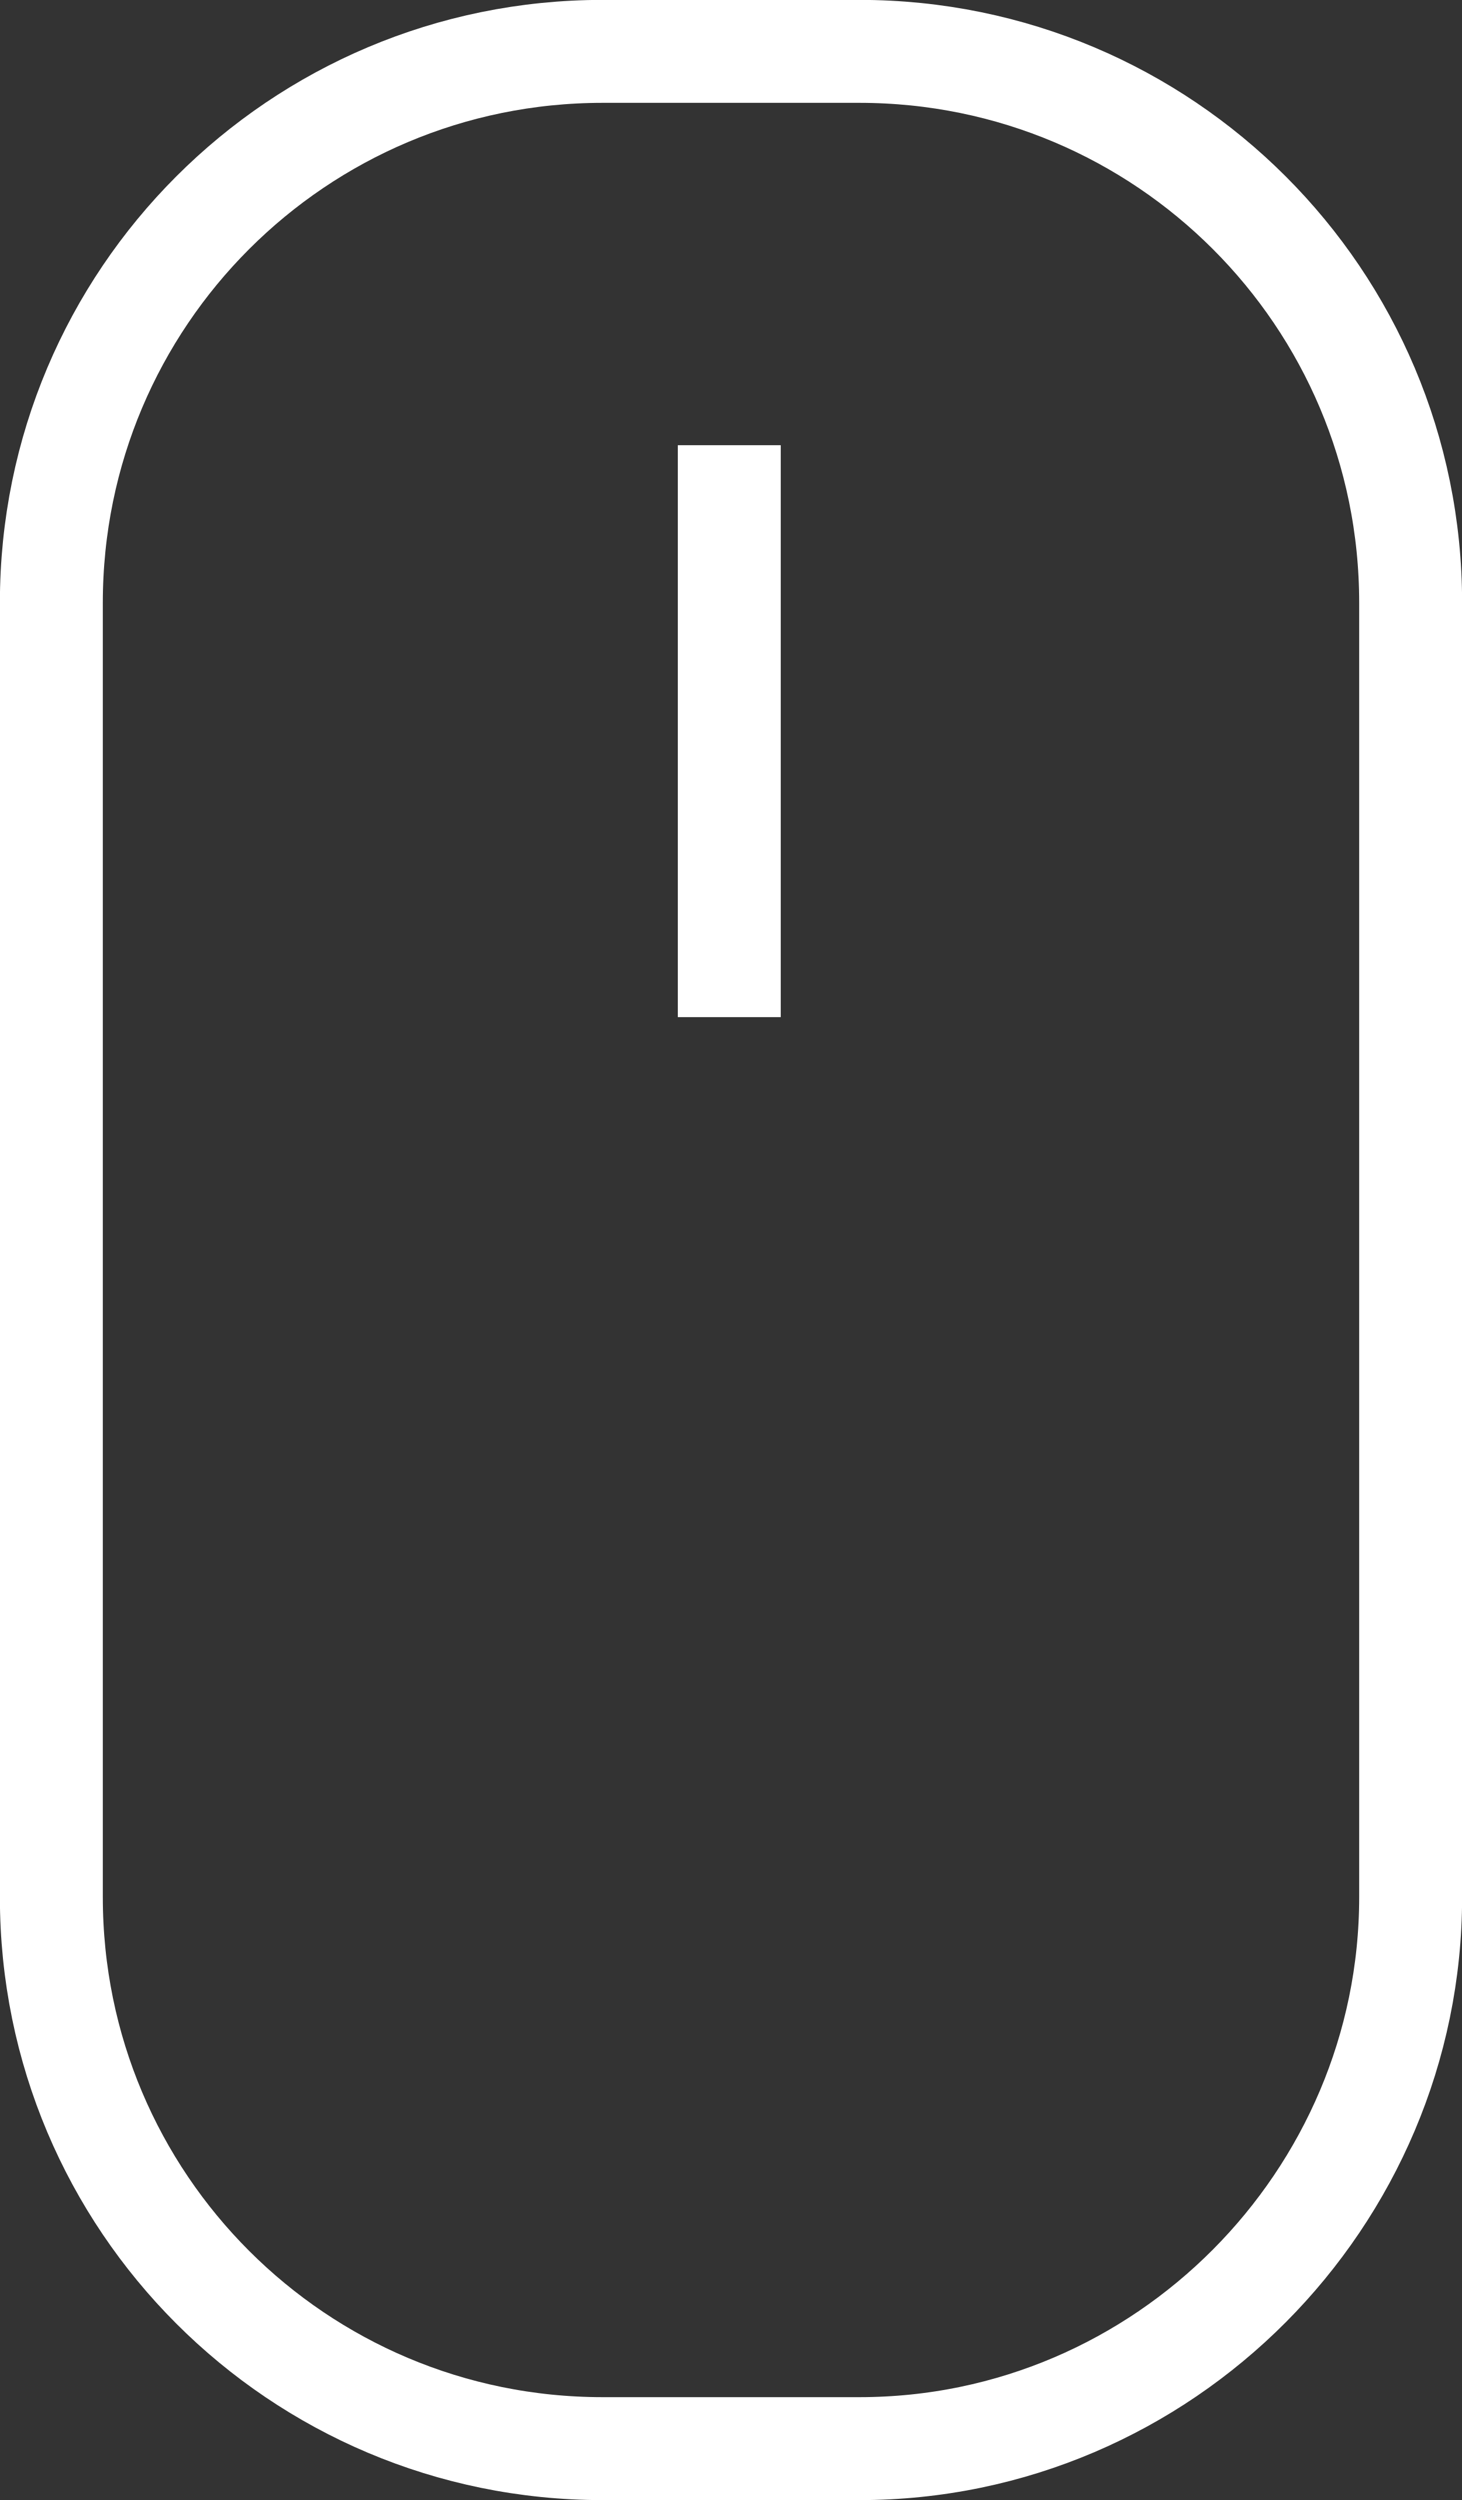
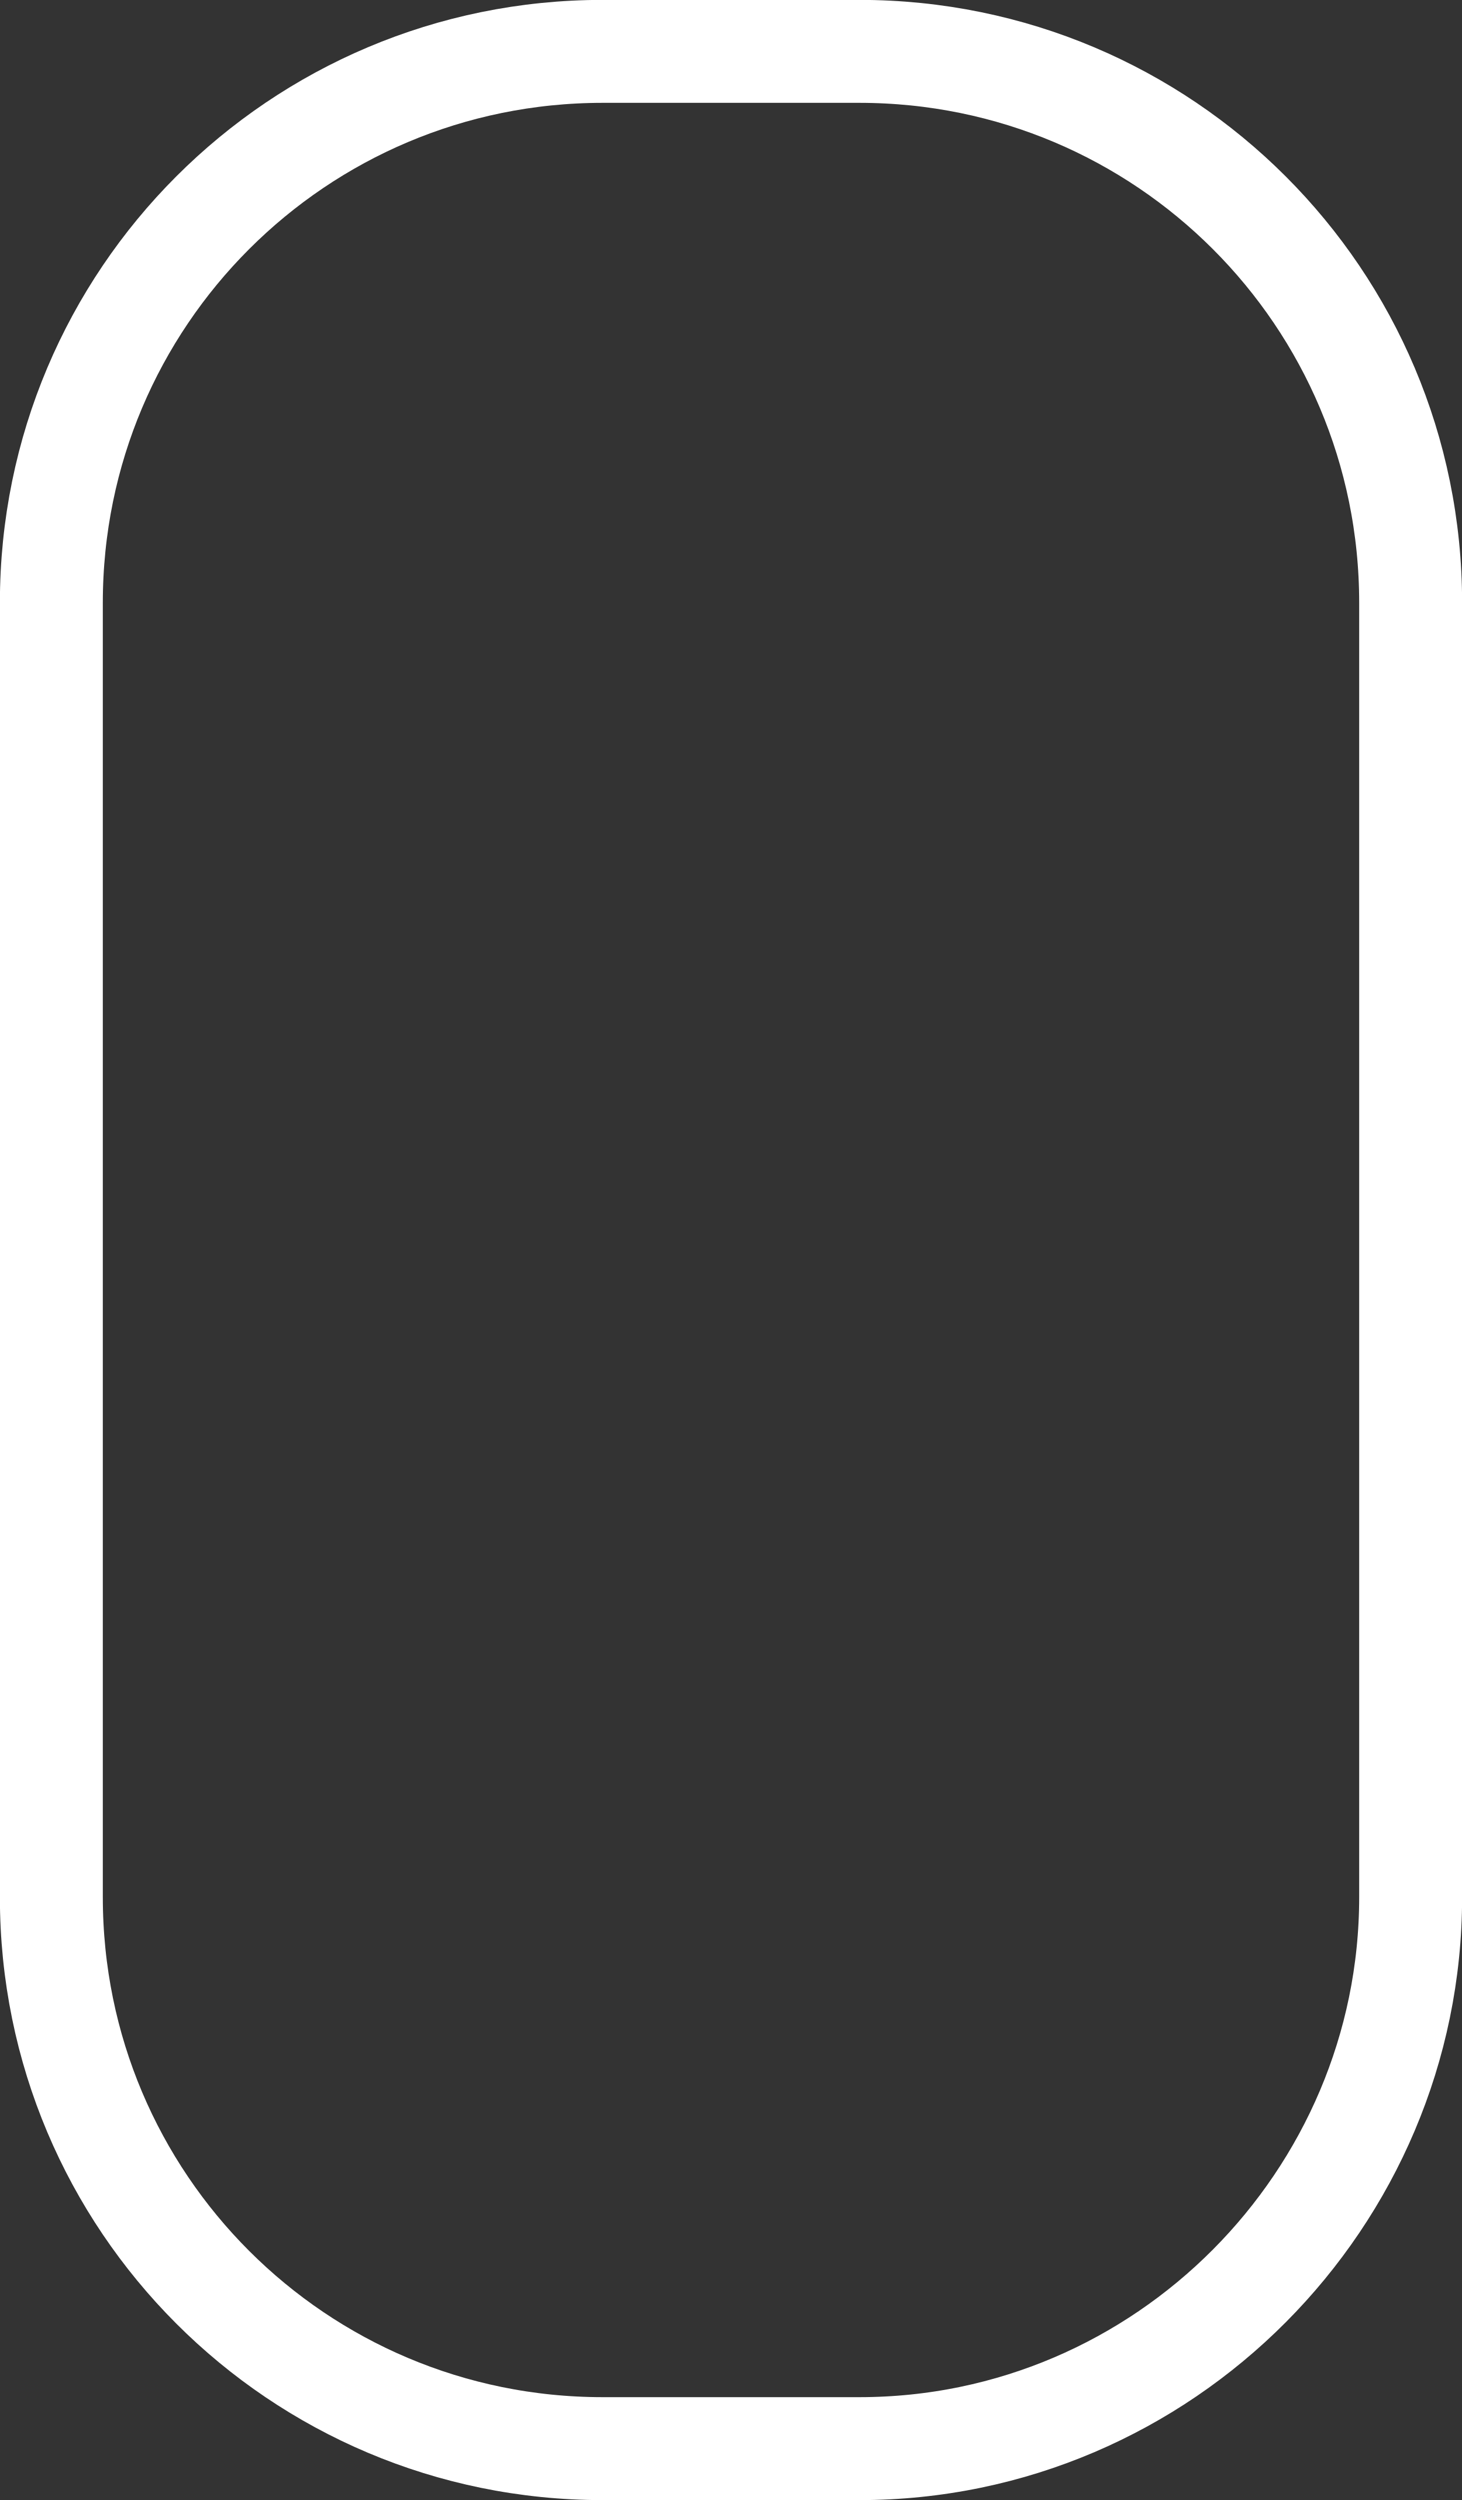
<svg xmlns="http://www.w3.org/2000/svg" version="1.1" id="Layer_1" x="0px" y="0px" viewBox="0 0 42.7 73" style="enable-background:new 0 0 42.7 73;" xml:space="preserve">
  <rect x="0" y="0" width="42.7" height="73" fill="#333333" stroke="none" />
  <style type="text/css">
	.st0{fill:none;stroke:#FFFFFF;stroke-width:3.006;stroke-miterlimit:10;}
</style>
  <path class="st0" d="M25.1,71.5h-7.5c-8.9,0-16.1-7.2-16.1-16.1V17.6c0-8.9,7.2-16.1,16.1-16.1h7.5c8.9,0,16.1,7.2,16.1,16.1v37.8  C41.2,64.2,34,71.5,25.1,71.5z" />
-   <line class="st0" x1="21.3" y1="13" x2="21.3" y2="29.7" />
</svg>